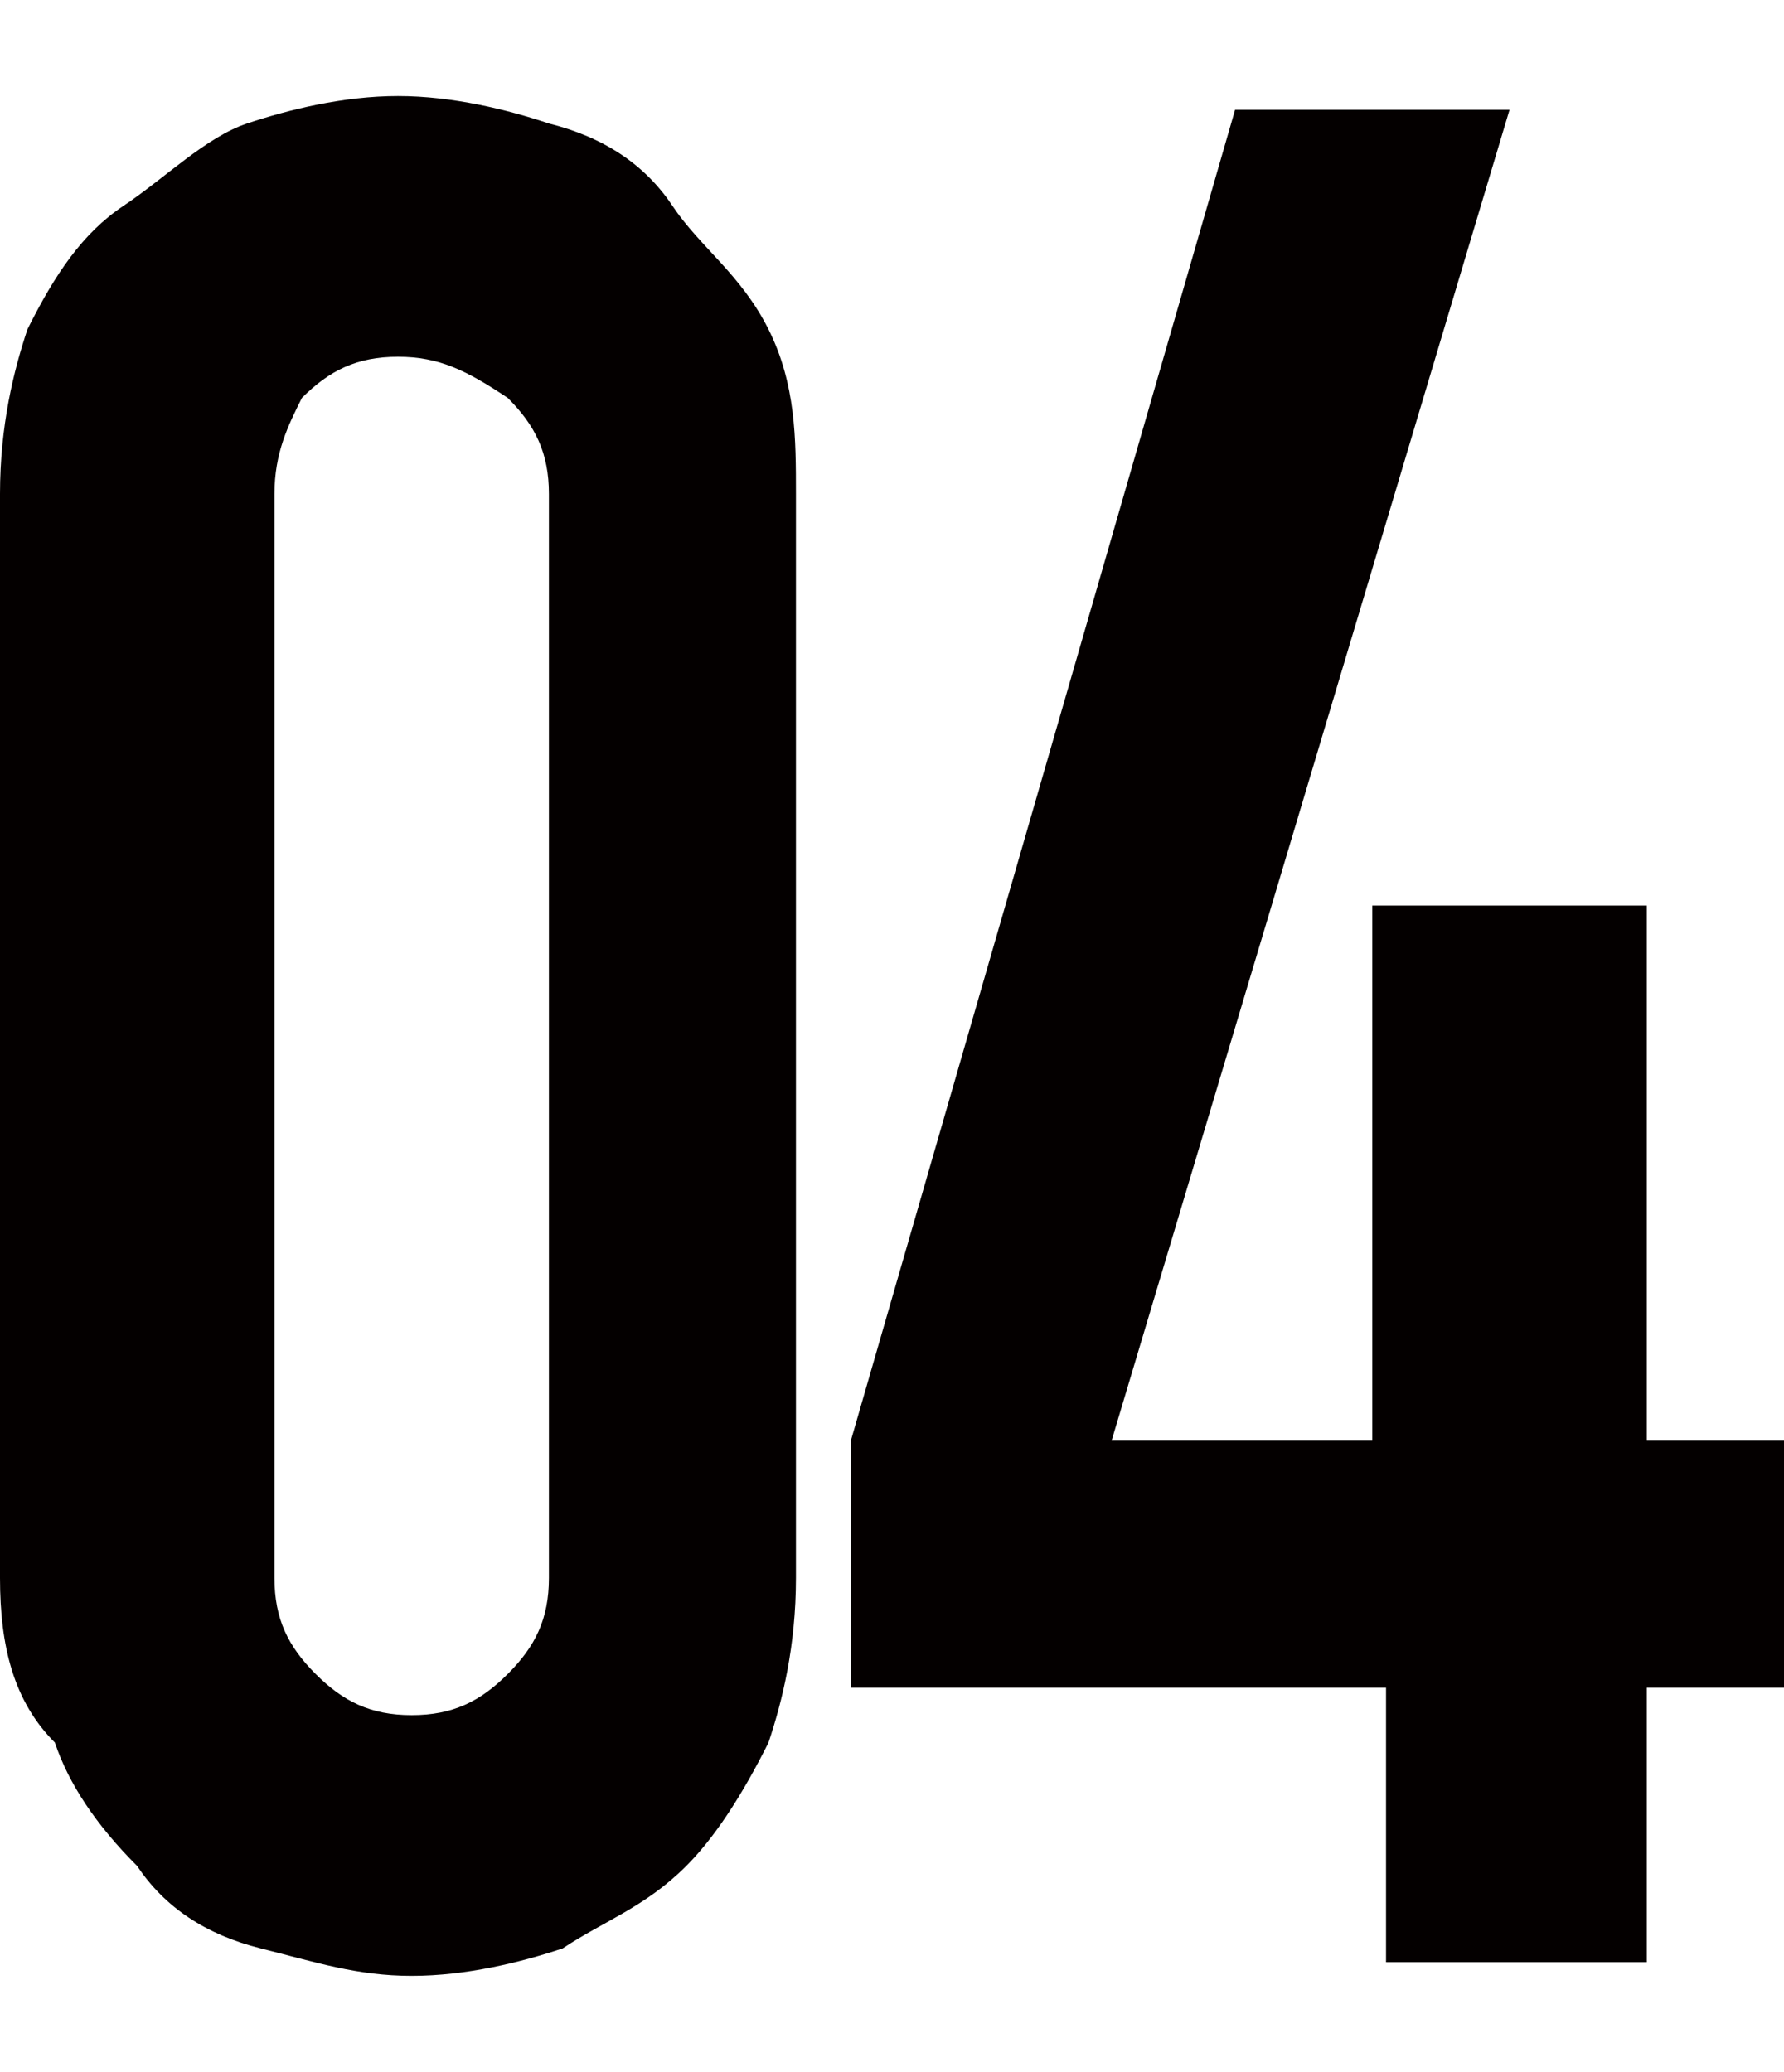
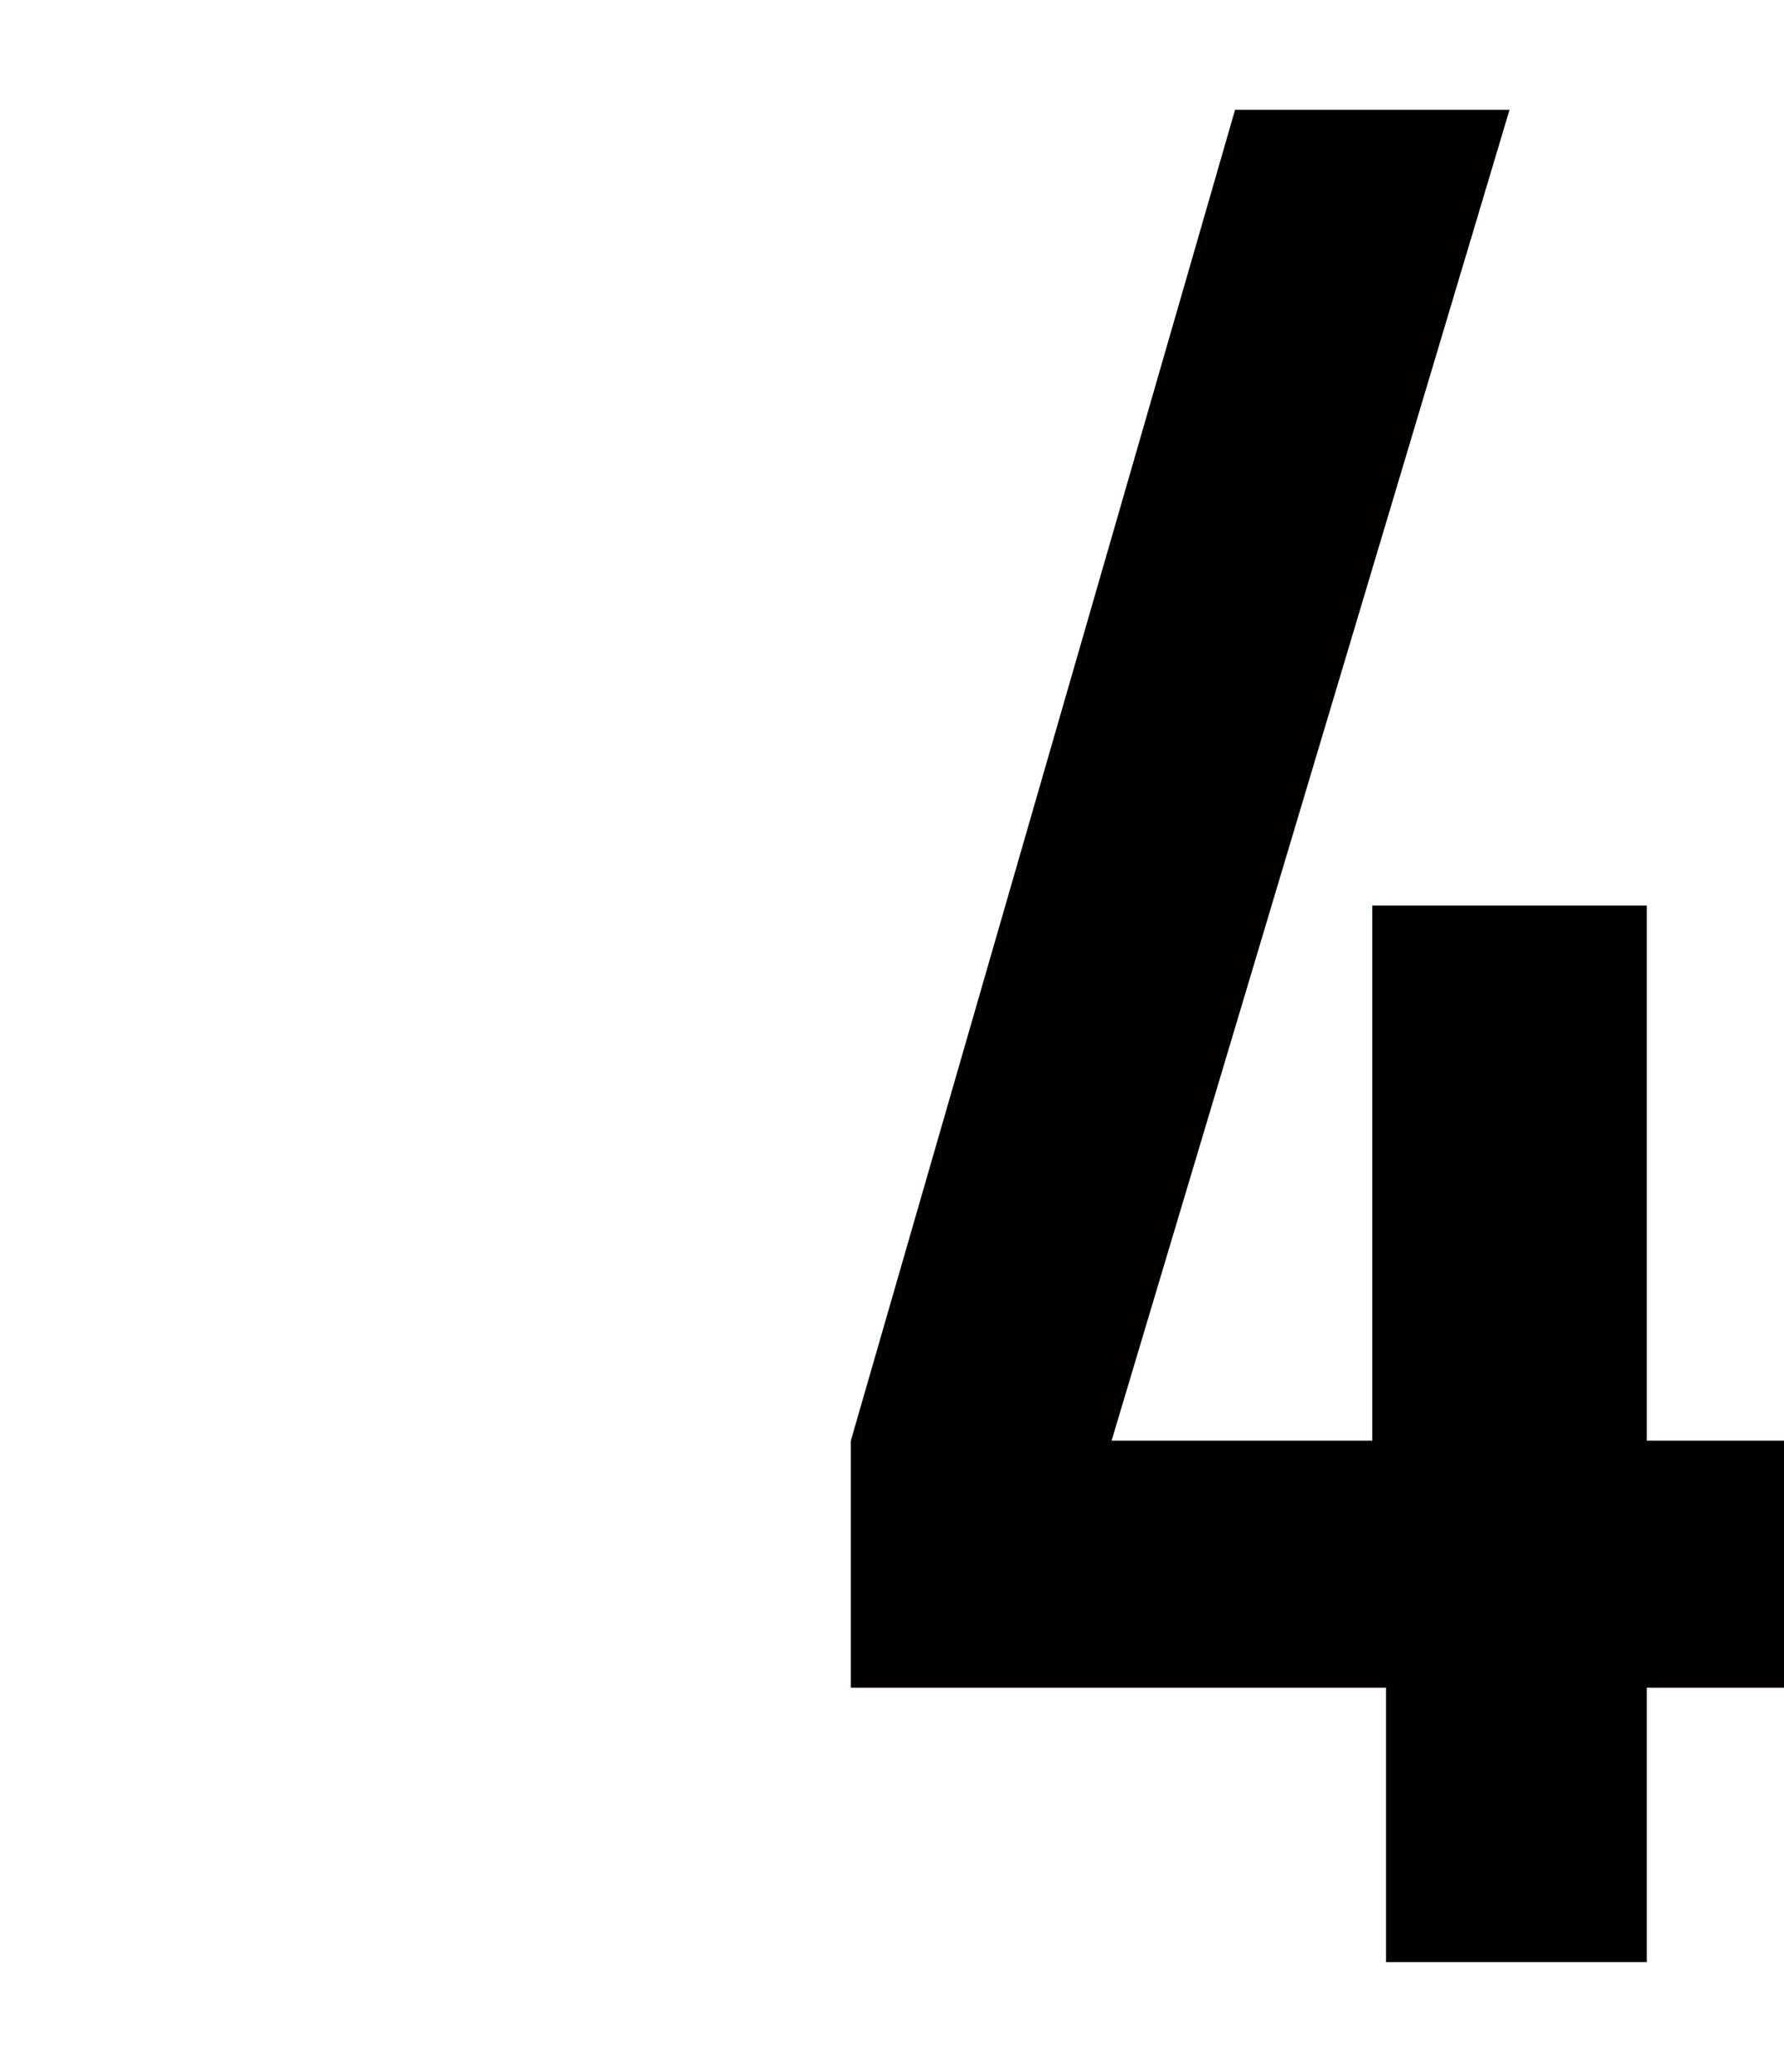
<svg xmlns="http://www.w3.org/2000/svg" version="1.1" id="レイヤー_1" x="0px" y="0px" viewBox="0 0 13 15.1" style="enable-background:new 0 0 13 15.1;" xml:space="preserve">
  <style type="text/css">
	.st0{clip-path:url(#SVGID_00000126313294348930201810000009246053306458360218_);}
	.st1{clip-path:url(#SVGID_00000093150665014910053560000005121426843532368524_);}
	.st2{fill:#FFFFFF;}
	.st3{fill:#A0C5D7;}
	.st4{fill:none;stroke:#FFFFFF;}
	.st5{fill:#040000;}
	.st6{fill:none;stroke:#231815;stroke-width:0.567;}
	.st7{fill:#231815;}
	.st8{fill:none;stroke:#231815;stroke-width:0.567;stroke-miterlimit:10;}
	.st9{fill:none;stroke:#040000;}
</style>
  <g>
-     <path class="st5" d="M0,3.6c0-0.5,0.1-0.9,0.2-1.2C0.4,2,0.6,1.7,0.9,1.5S1.5,1,1.8,0.9s0.7-0.2,1.1-0.2S3.7,0.8,4,0.9   C4.4,1,4.7,1.2,4.9,1.5S5.4,2,5.6,2.4c0.2,0.4,0.2,0.8,0.2,1.2v7.9c0,0.5-0.1,0.9-0.2,1.2c-0.2,0.4-0.4,0.7-0.6,0.9   c-0.3,0.3-0.6,0.4-0.9,0.6c-0.3,0.1-0.7,0.2-1.1,0.2s-0.7-0.1-1.1-0.2s-0.7-0.3-0.9-0.6c-0.3-0.3-0.5-0.6-0.6-0.9   C0.1,12.4,0,12,0,11.5V3.6z M2,11.5c0,0.3,0.1,0.5,0.3,0.7c0.2,0.2,0.4,0.3,0.7,0.3c0.3,0,0.5-0.1,0.7-0.3c0.2-0.2,0.3-0.4,0.3-0.7   V3.6c0-0.3-0.1-0.5-0.3-0.7C3.4,2.7,3.2,2.6,2.9,2.6c-0.3,0-0.5,0.1-0.7,0.3C2.1,3.1,2,3.3,2,3.6V11.5z" />
    <path class="st5" d="M10.1,14.3v-2H6.2v-1.8L9,0.8h2l-2.9,9.7h1.9V6.6H12v3.9H13v1.8H12v2H10.1z" />
  </g>
</svg>